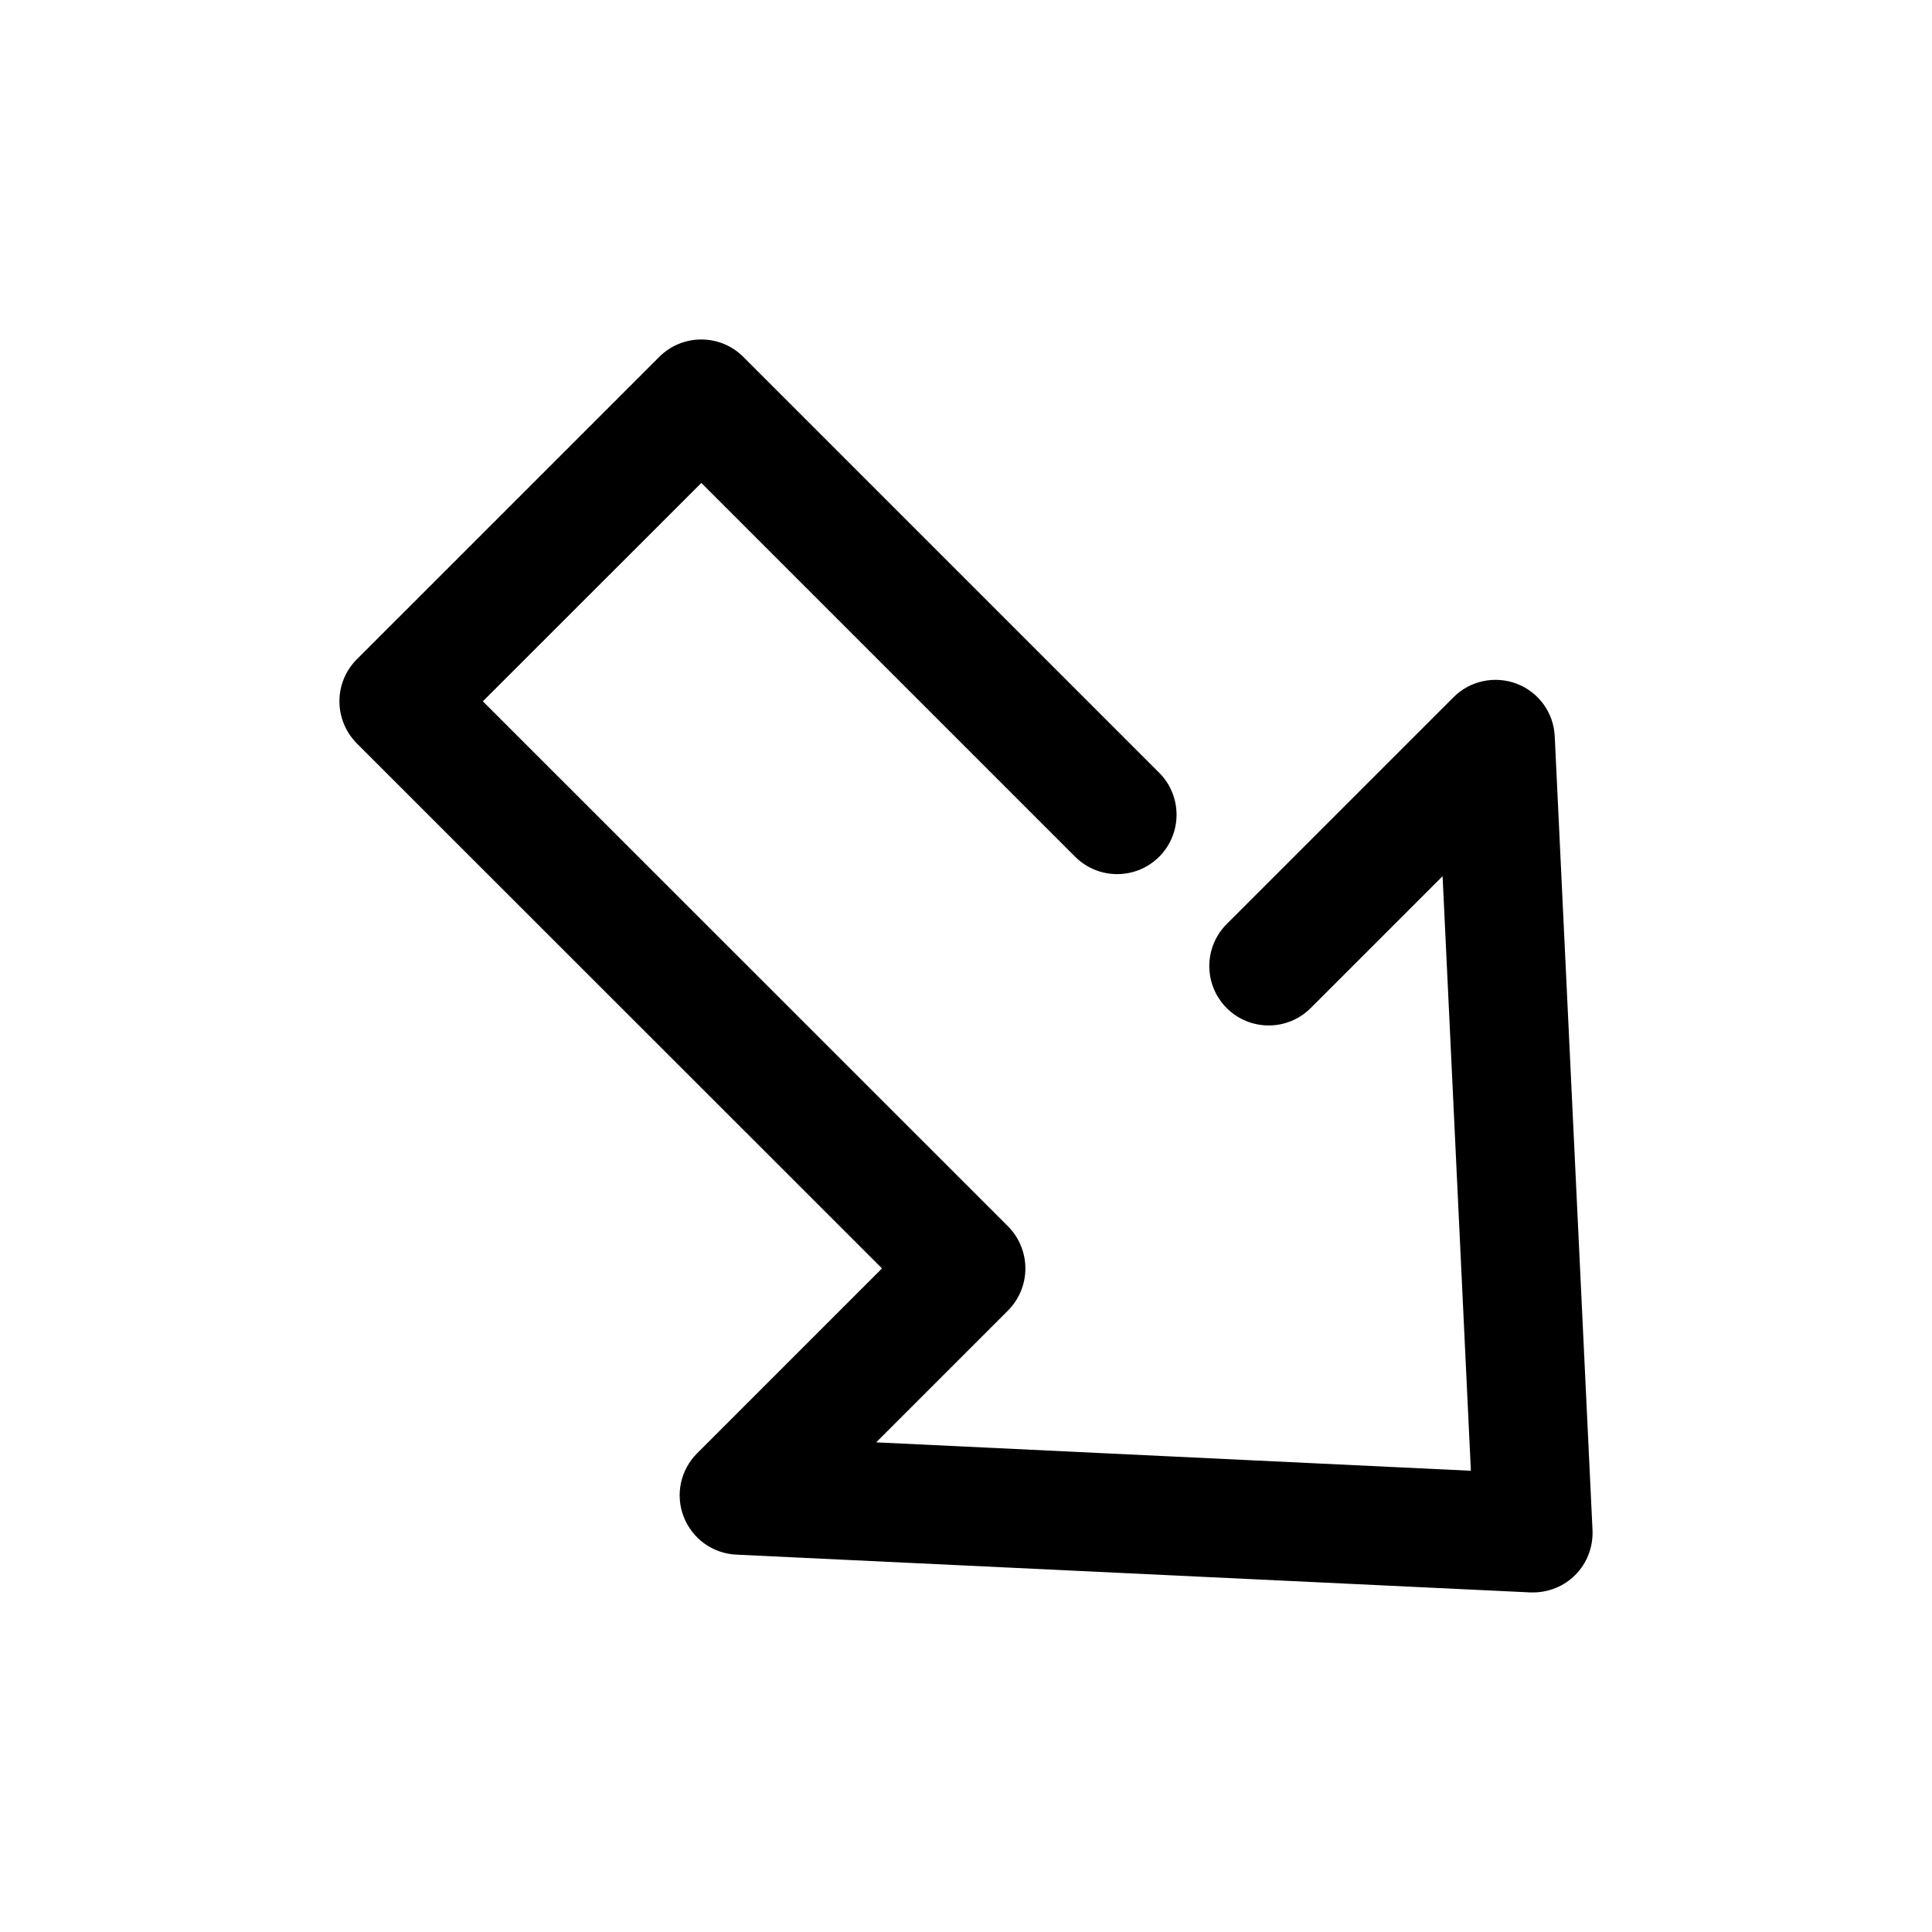
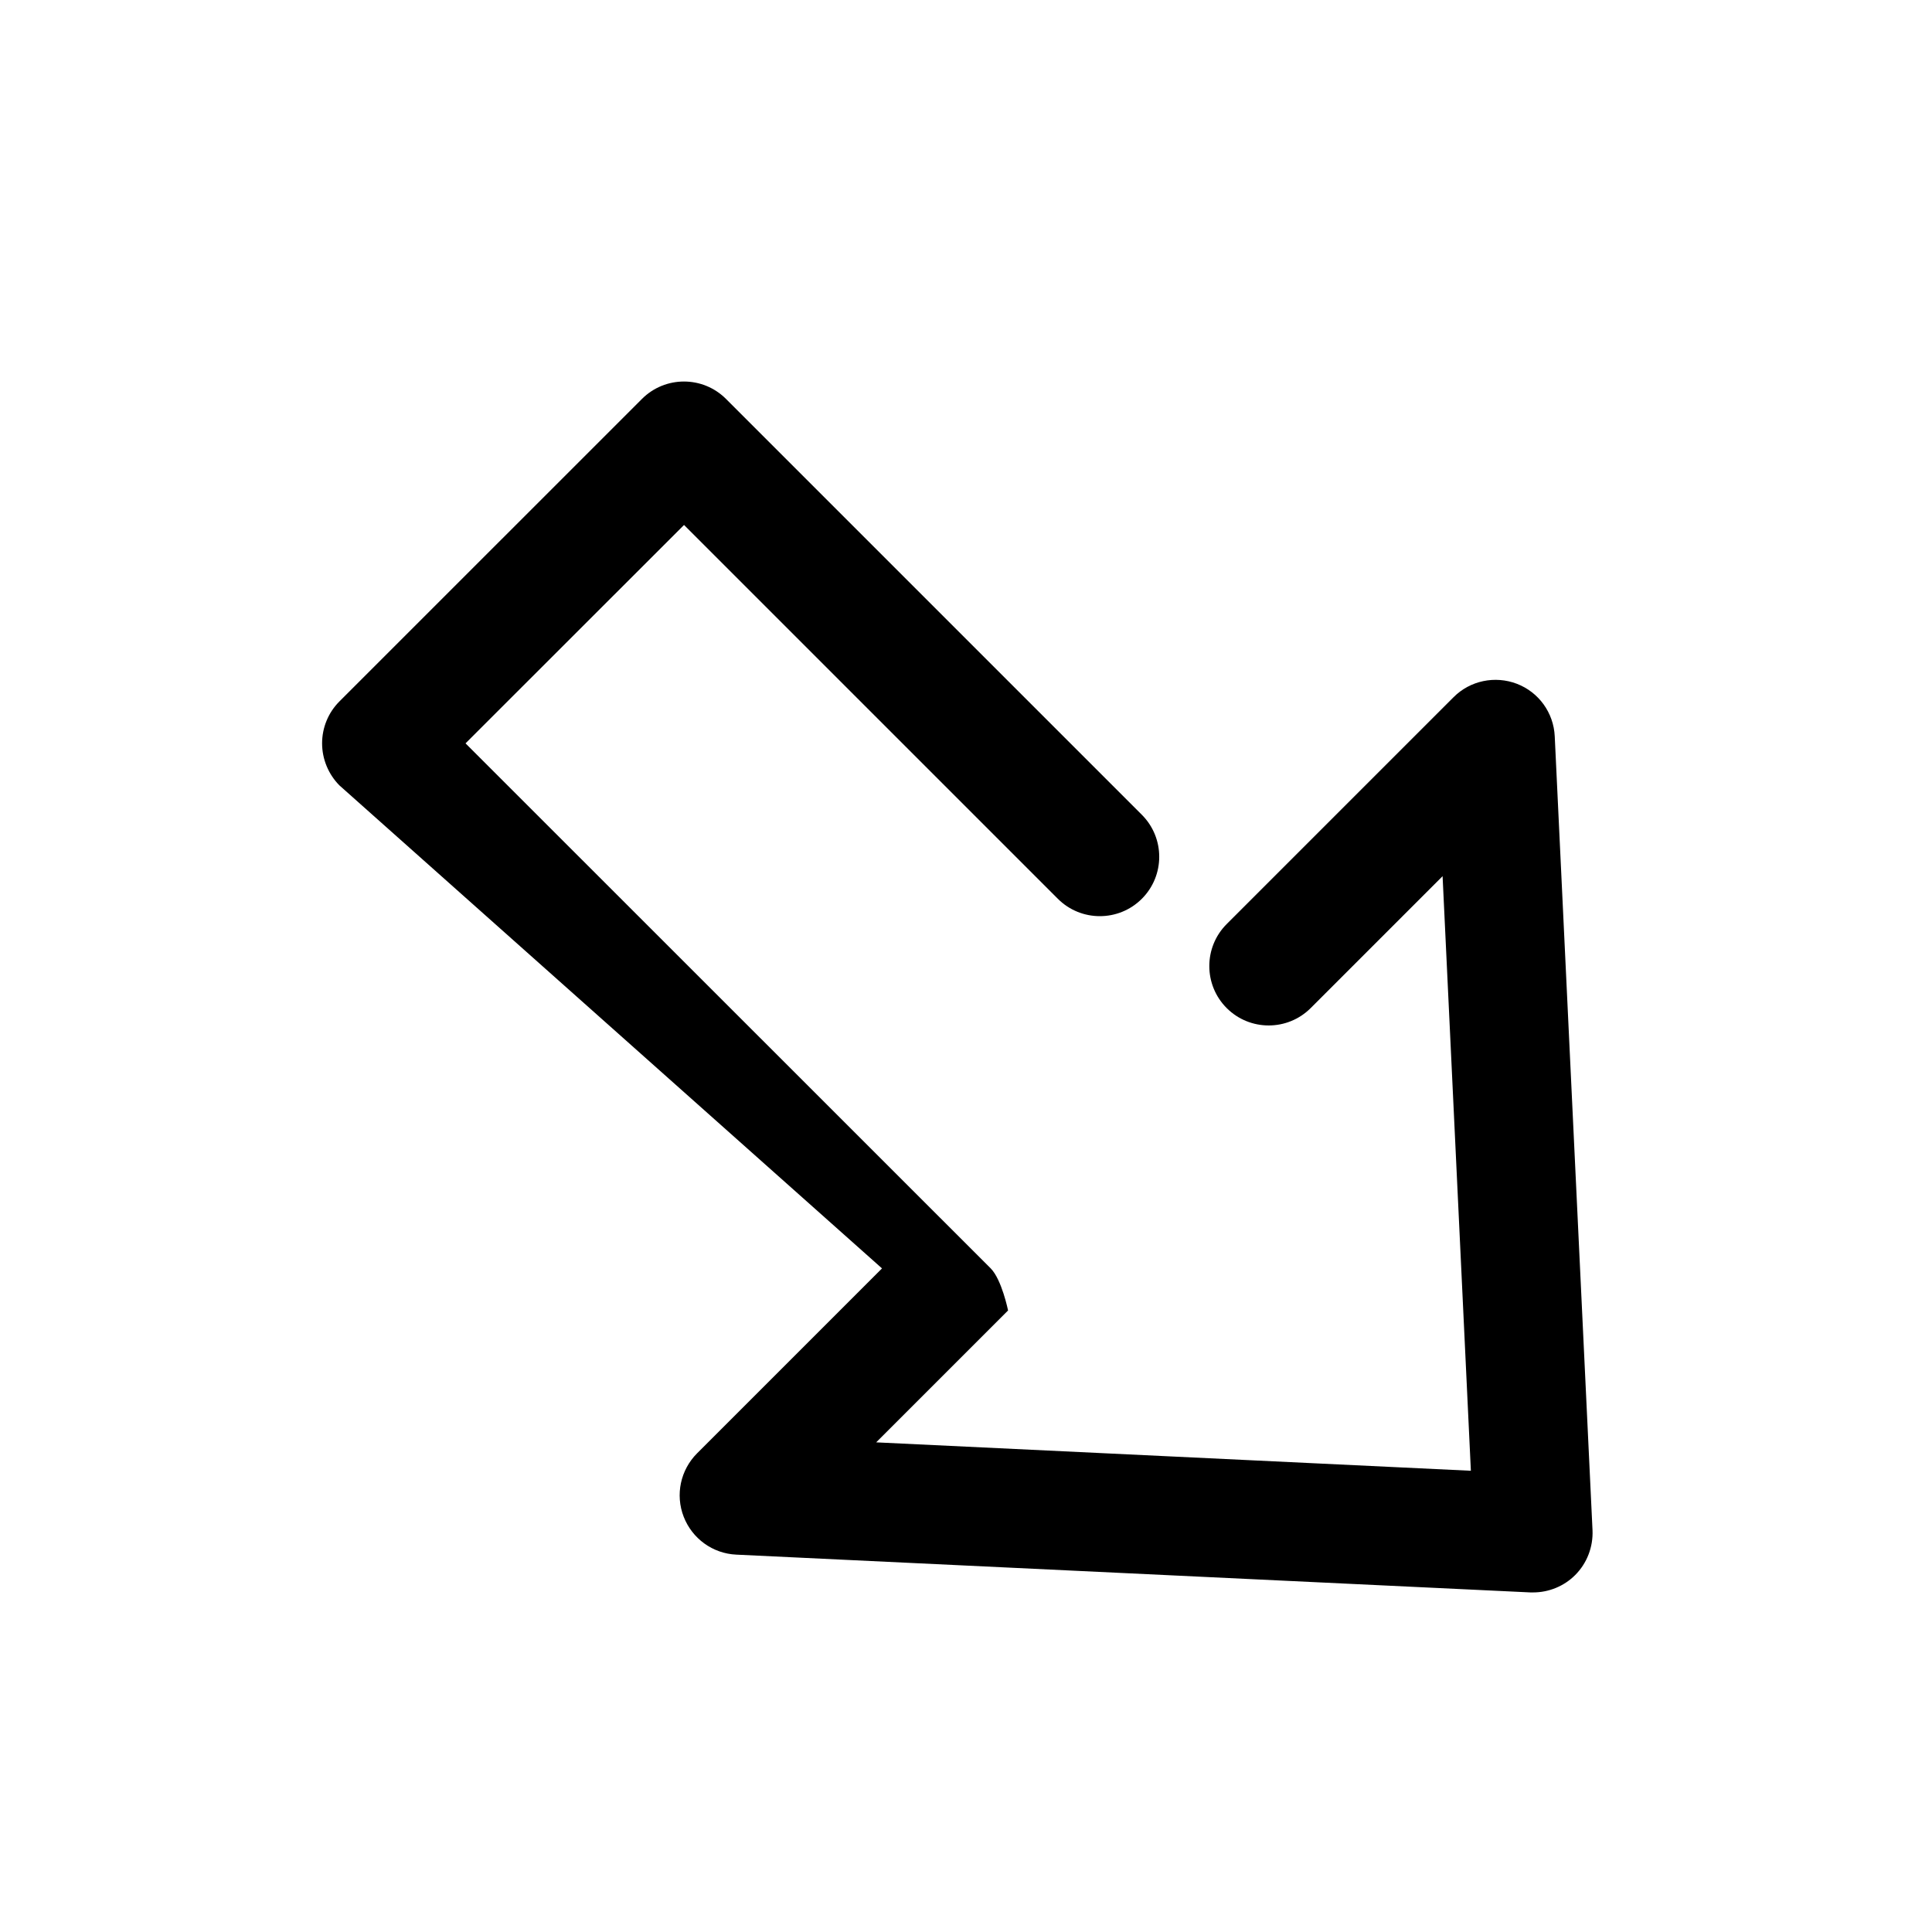
<svg xmlns="http://www.w3.org/2000/svg" fill="#000000" width="800px" height="800px" version="1.1" viewBox="144 144 512 512">
-   <path d="m377.74 480.14-48.996 48.996c-4.41 4.41-5.824 10.988-3.559 16.816 2.266 5.824 7.715 9.762 13.949 10.043l210.43 10.012h0.723c4.156 0 8.188-1.637 11.148-4.598 3.148-3.148 4.785-7.461 4.598-11.871l-10.012-210.4c-0.285-6.234-4.219-11.684-10.012-13.918-5.824-2.234-12.438-0.852-16.816 3.559l-60.109 60.109c-6.141 6.141-6.141 16.121 0 22.262 6.141 6.141 16.121 6.141 22.262 0l34.953-34.953 7.496 157.57-157.6-7.527 34.953-34.953c2.922-2.953 4.59-6.953 4.59-11.141s-1.668-8.188-4.598-11.148l-139.18-139.14 57.906-57.875 99.062 99.062c6.141 6.141 16.121 6.141 22.262 0s6.141-16.121 0-22.262l-110.21-110.21c-6.141-6.141-16.121-6.141-22.262 0l-80.172 80.164c-2.961 2.961-4.598 6.961-4.598 11.117s1.668 8.188 4.598 11.148z" />
+   <path d="m377.74 480.14-48.996 48.996c-4.41 4.41-5.824 10.988-3.559 16.816 2.266 5.824 7.715 9.762 13.949 10.043l210.43 10.012h0.723c4.156 0 8.188-1.637 11.148-4.598 3.148-3.148 4.785-7.461 4.598-11.871l-10.012-210.4c-0.285-6.234-4.219-11.684-10.012-13.918-5.824-2.234-12.438-0.852-16.816 3.559l-60.109 60.109c-6.141 6.141-6.141 16.121 0 22.262 6.141 6.141 16.121 6.141 22.262 0l34.953-34.953 7.496 157.57-157.6-7.527 34.953-34.953s-1.668-8.188-4.598-11.148l-139.18-139.14 57.906-57.875 99.062 99.062c6.141 6.141 16.121 6.141 22.262 0s6.141-16.121 0-22.262l-110.21-110.21c-6.141-6.141-16.121-6.141-22.262 0l-80.172 80.164c-2.961 2.961-4.598 6.961-4.598 11.117s1.668 8.188 4.598 11.148z" />
</svg>